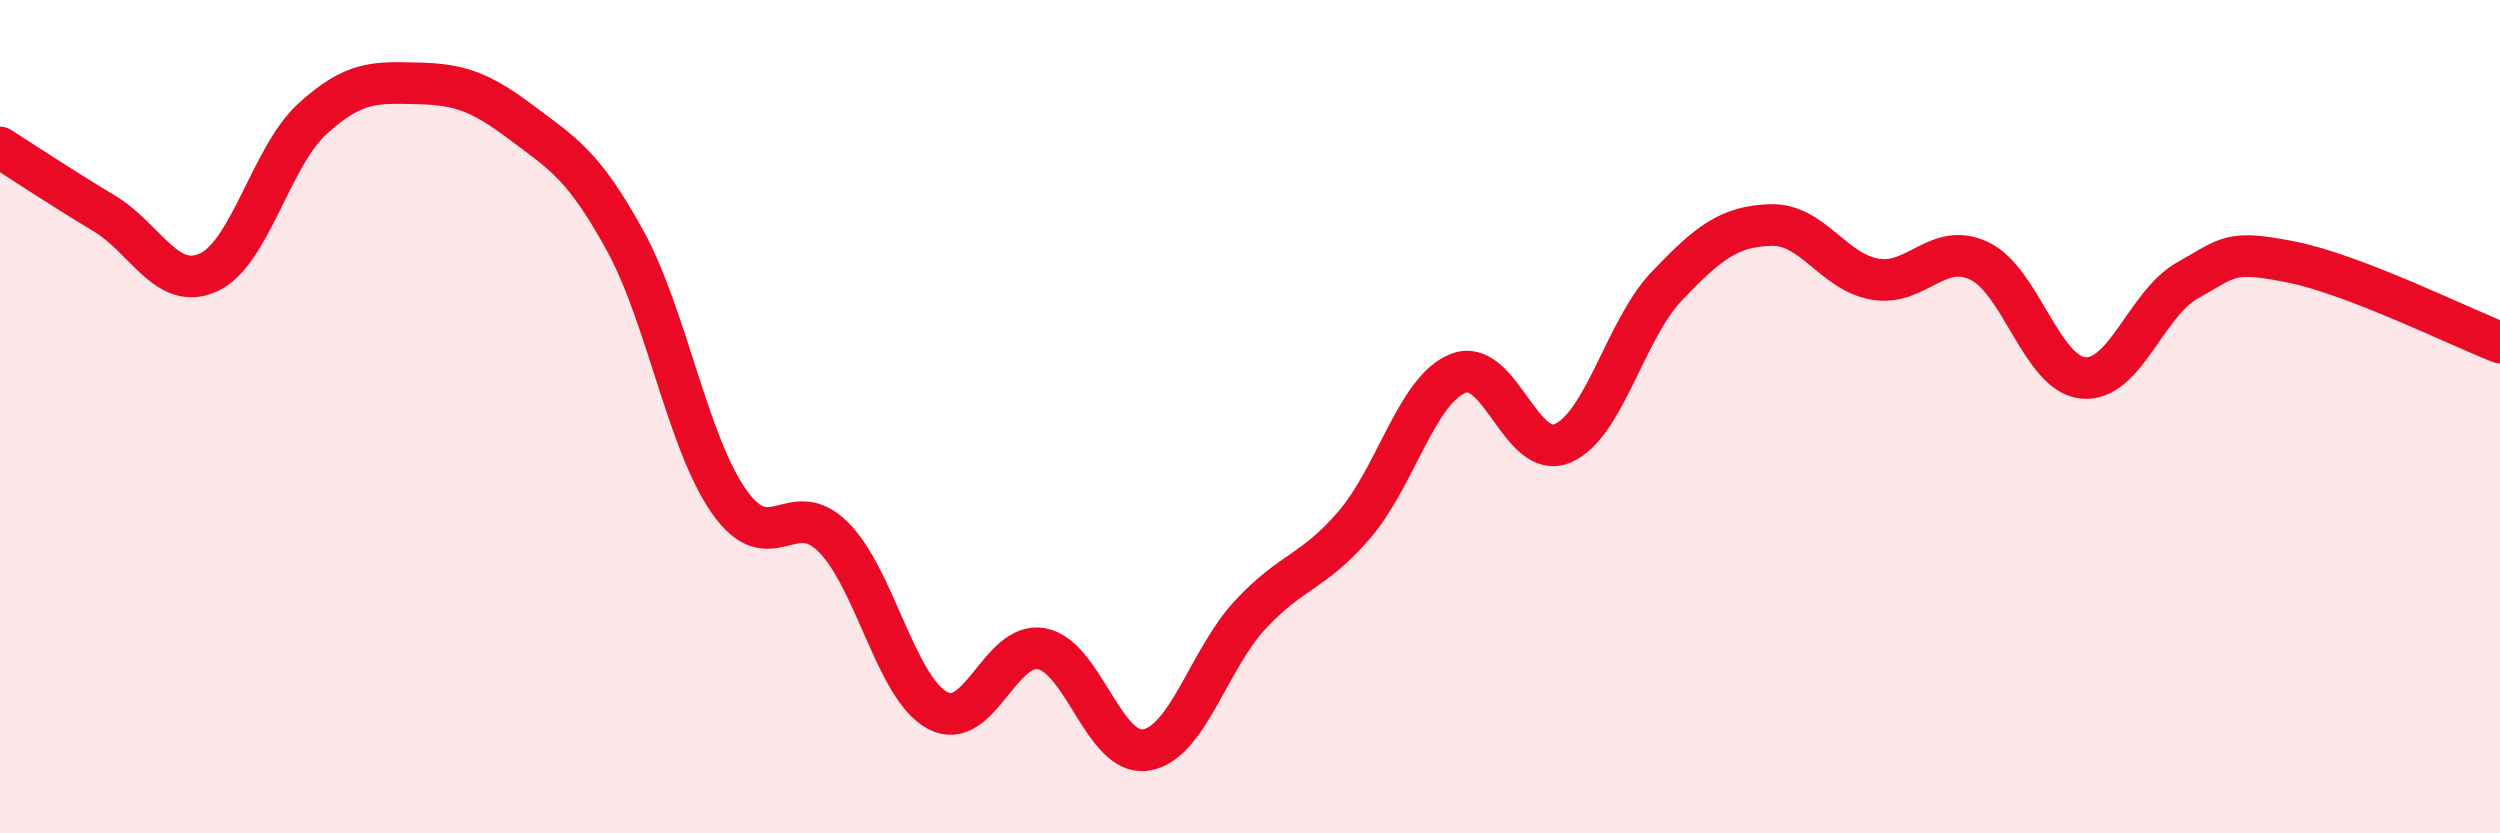
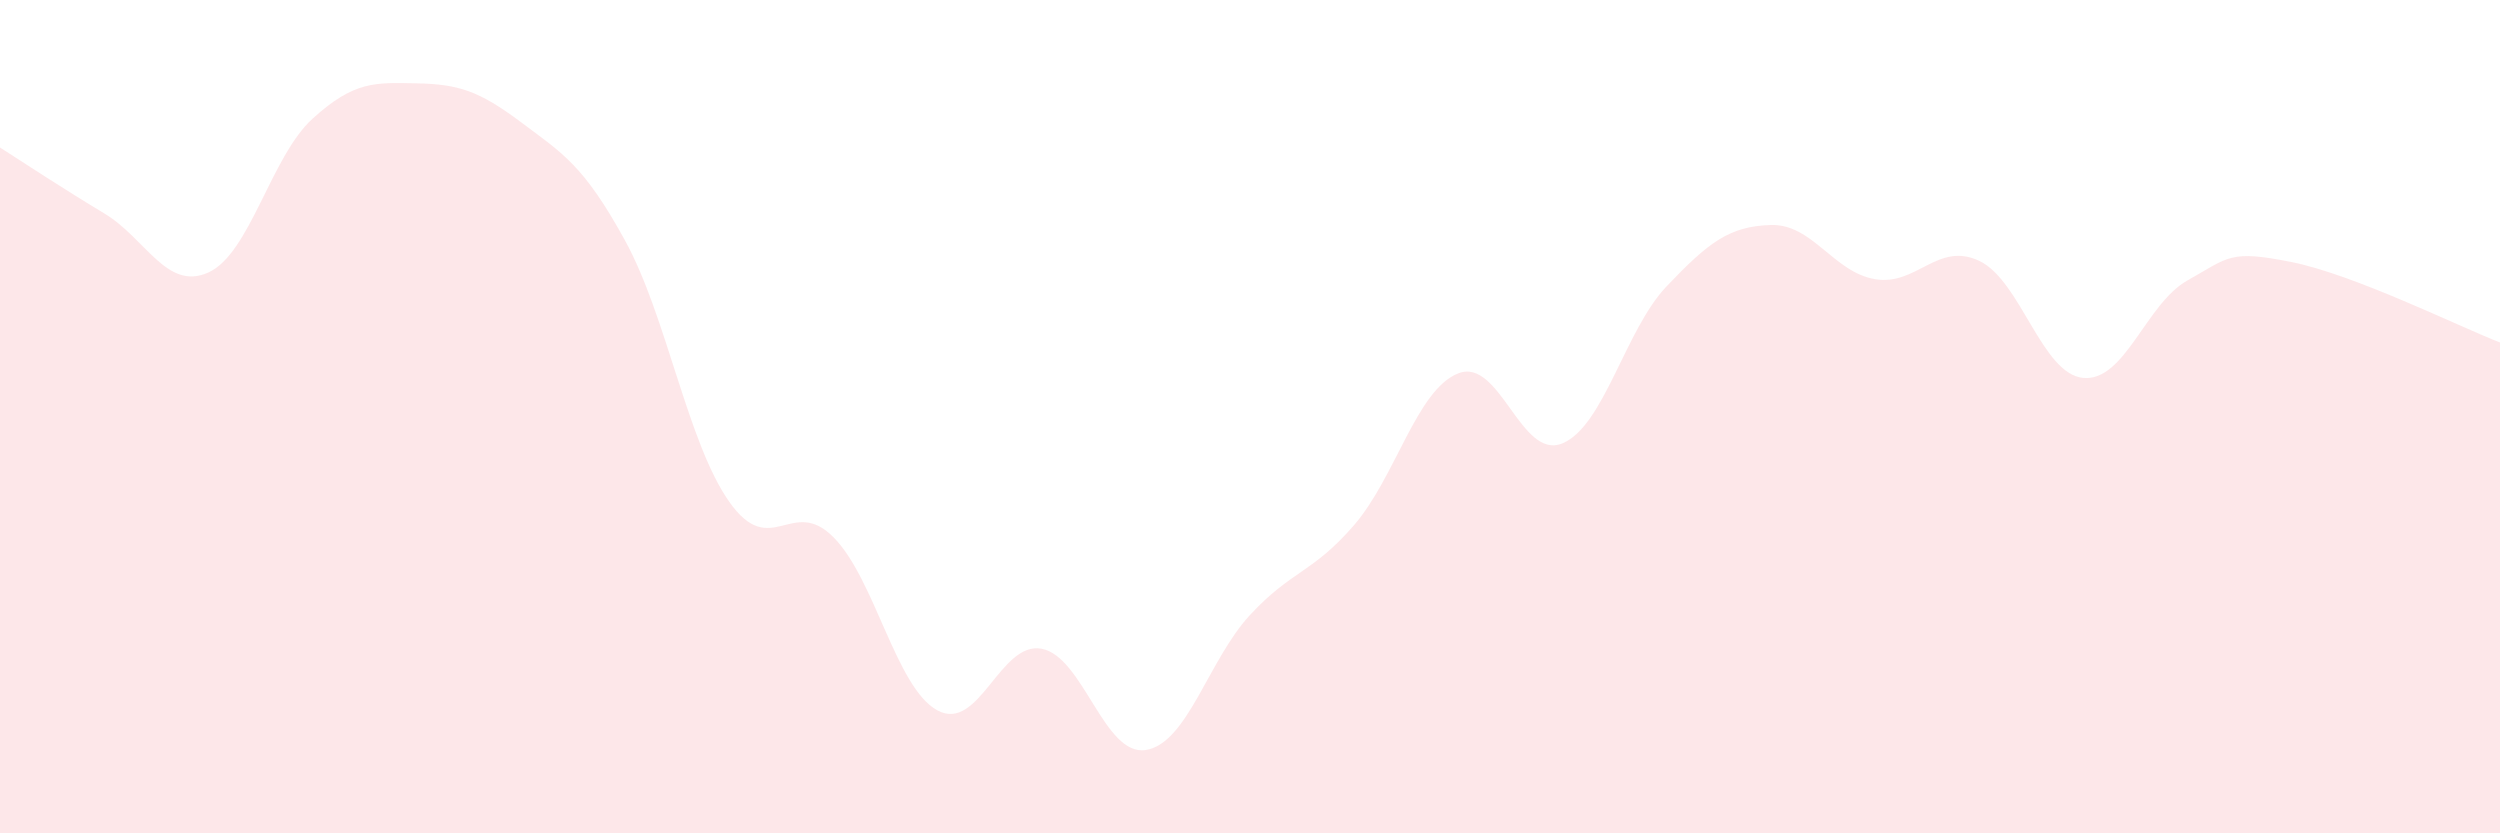
<svg xmlns="http://www.w3.org/2000/svg" width="60" height="20" viewBox="0 0 60 20">
  <path d="M 0,3.54 C 0.5,3.86 1.5,4.52 2.5,5.12 C 3.5,5.72 4,6.99 5,6.54 C 6,6.09 6.5,3.76 7.5,2.85 C 8.5,1.94 9,1.98 10,2 C 11,2.02 11.5,2.18 12.5,2.93 C 13.5,3.68 14,3.95 15,5.77 C 16,7.59 16.5,10.62 17.5,12.04 C 18.5,13.46 19,11.89 20,12.89 C 21,13.89 21.5,16.51 22.5,17.05 C 23.5,17.59 24,15.38 25,15.57 C 26,15.76 26.5,18.16 27.5,18 C 28.5,17.84 29,15.84 30,14.76 C 31,13.68 31.5,13.76 32.5,12.6 C 33.5,11.44 34,9.35 35,8.96 C 36,8.57 36.5,11.06 37.5,10.64 C 38.5,10.22 39,7.92 40,6.87 C 41,5.82 41.5,5.43 42.5,5.4 C 43.5,5.37 44,6.53 45,6.7 C 46,6.87 46.5,5.79 47.5,6.26 C 48.5,6.73 49,8.98 50,9.07 C 51,9.16 51.5,7.29 52.5,6.73 C 53.5,6.17 53.5,5.99 55,6.29 C 56.5,6.59 59,7.83 60,8.22L60 20L0 20Z" fill="#EB0A25" opacity="0.1" stroke-linecap="round" stroke-linejoin="round" />
-   <path d="M 0,3.54 C 0.5,3.86 1.5,4.52 2.5,5.12 C 3.5,5.72 4,6.99 5,6.54 C 6,6.09 6.5,3.76 7.5,2.85 C 8.5,1.94 9,1.98 10,2 C 11,2.02 11.5,2.18 12.5,2.93 C 13.5,3.68 14,3.95 15,5.77 C 16,7.59 16.5,10.62 17.5,12.04 C 18.5,13.46 19,11.89 20,12.89 C 21,13.89 21.5,16.51 22.5,17.05 C 23.5,17.59 24,15.38 25,15.57 C 26,15.76 26.5,18.16 27.5,18 C 28.5,17.84 29,15.84 30,14.76 C 31,13.68 31.5,13.76 32.5,12.6 C 33.5,11.44 34,9.35 35,8.96 C 36,8.57 36.5,11.06 37.5,10.64 C 38.5,10.22 39,7.92 40,6.87 C 41,5.82 41.5,5.43 42.5,5.4 C 43.5,5.37 44,6.53 45,6.7 C 46,6.87 46.5,5.79 47.5,6.26 C 48.5,6.73 49,8.98 50,9.07 C 51,9.16 51.5,7.29 52.5,6.73 C 53.5,6.17 53.5,5.99 55,6.29 C 56.5,6.59 59,7.83 60,8.22" stroke="#EB0A25" stroke-width="1" fill="none" stroke-linecap="round" stroke-linejoin="round" />
</svg>